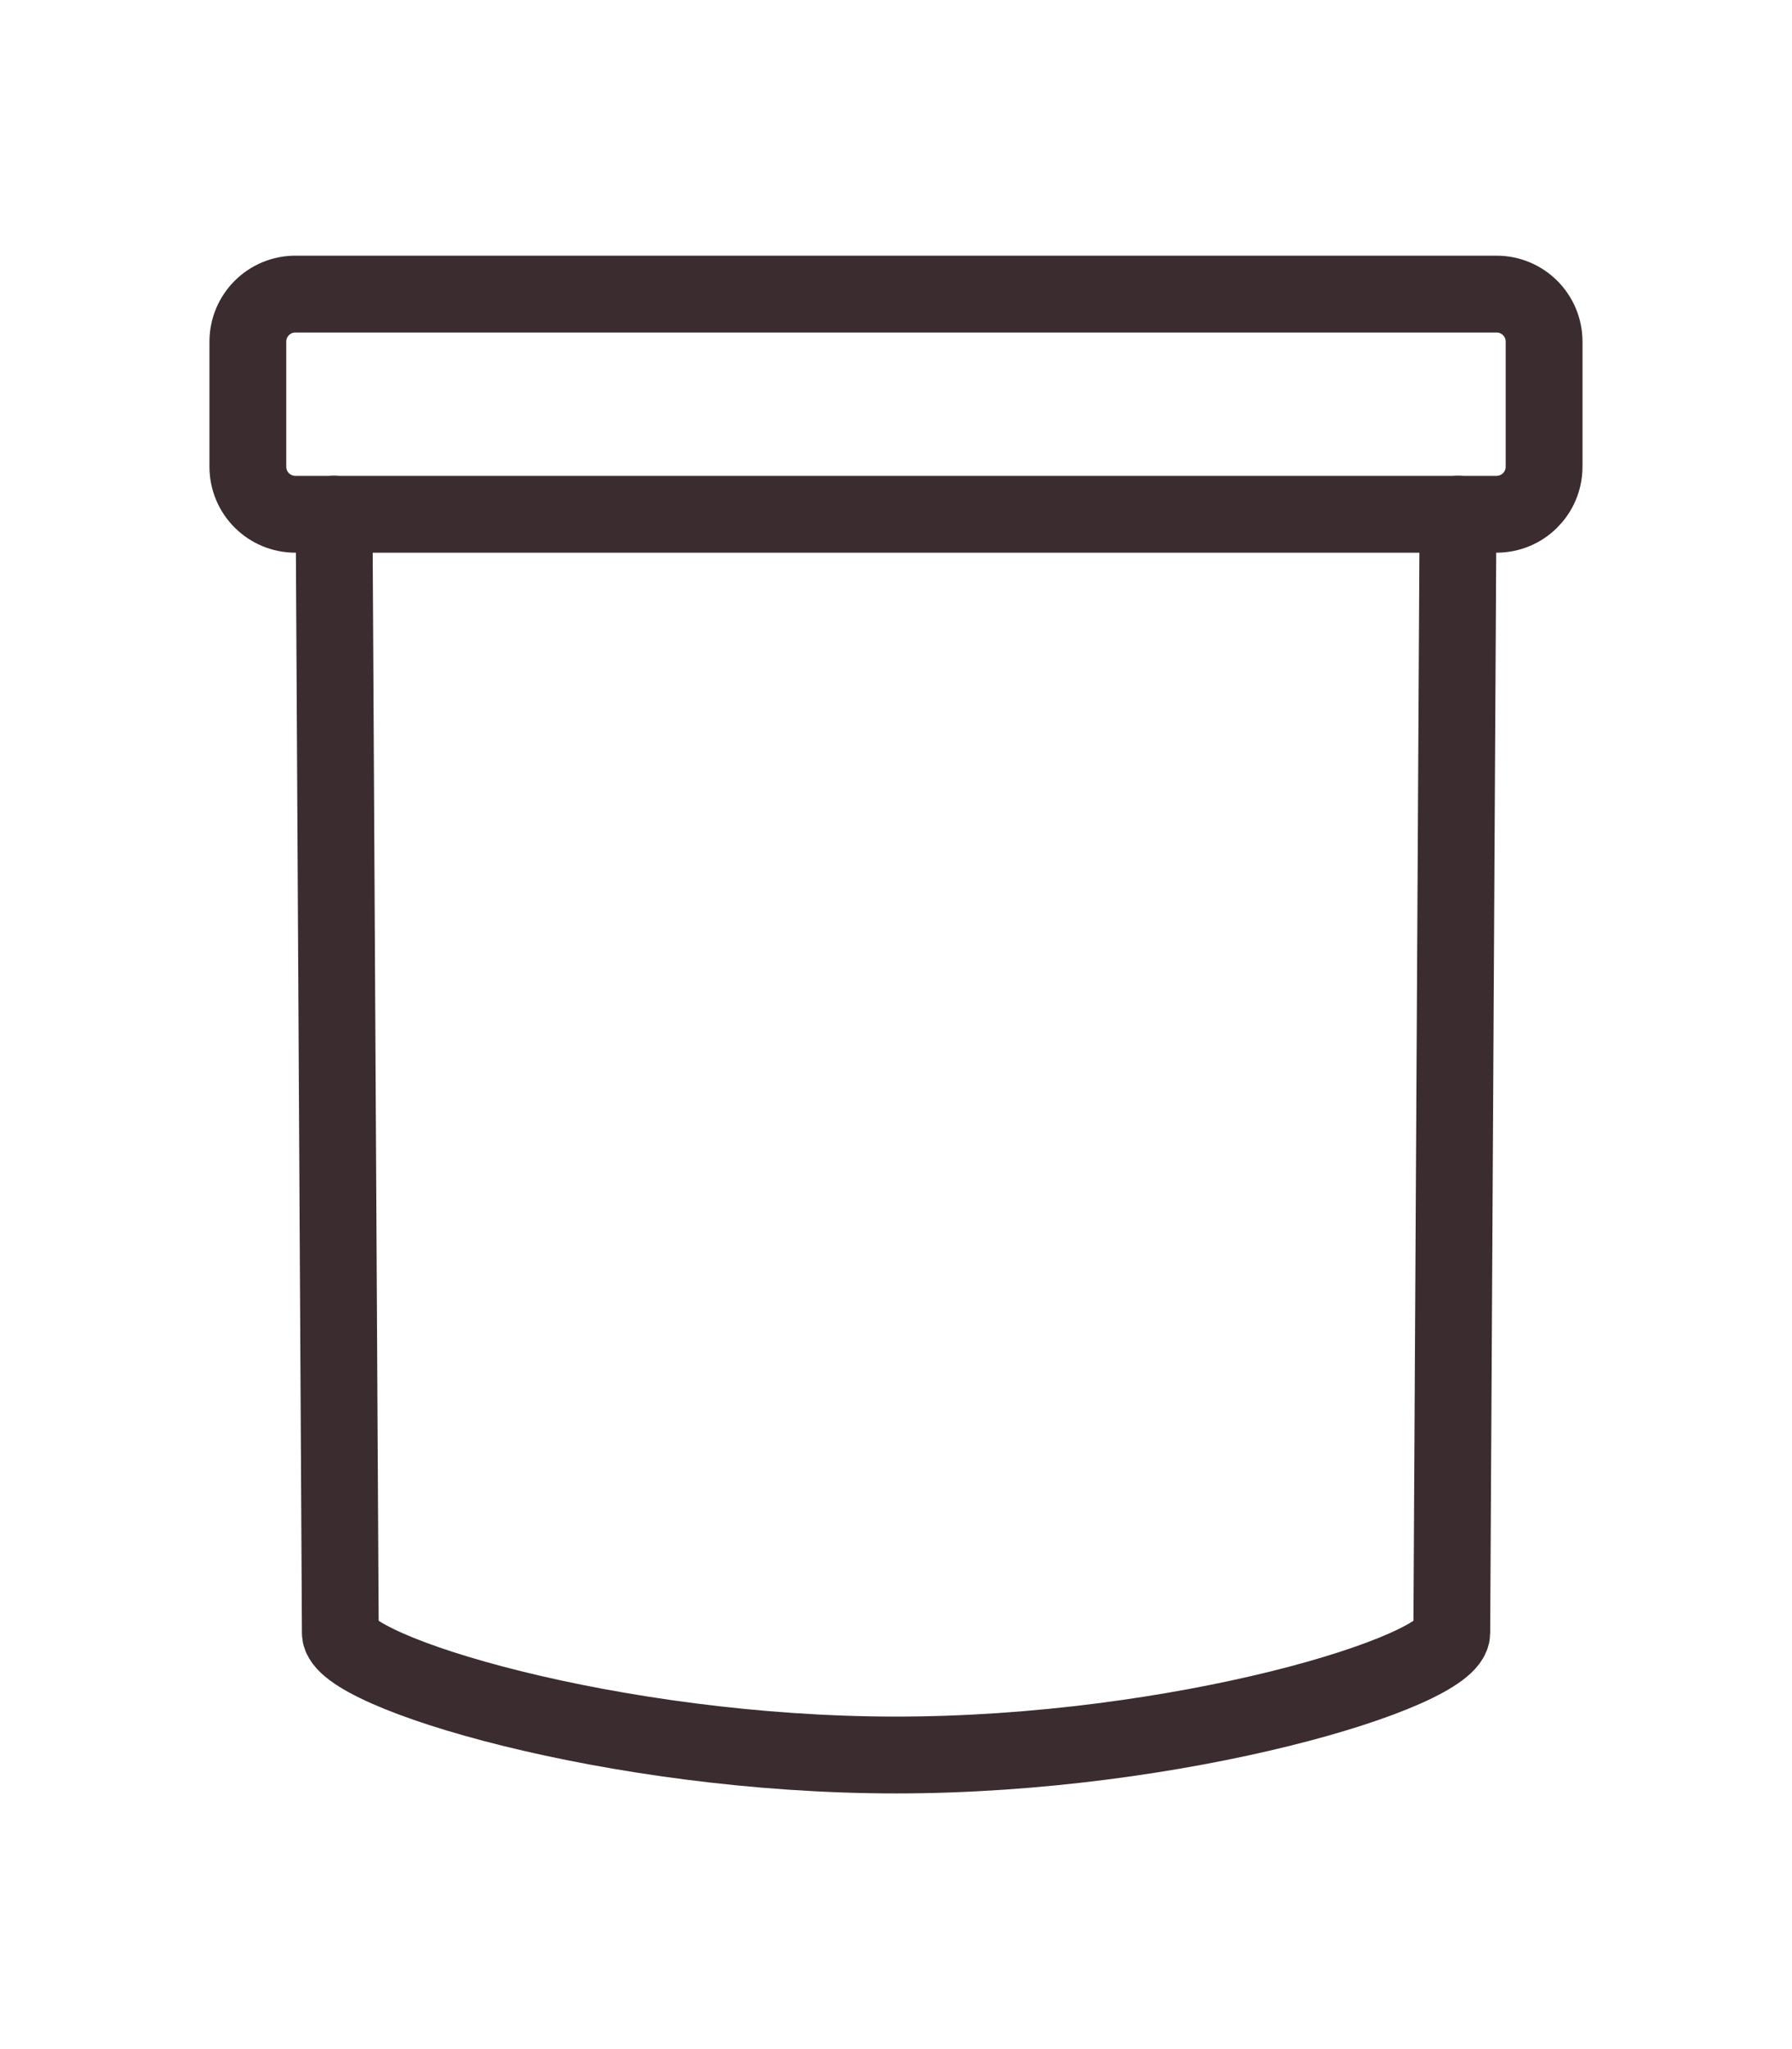
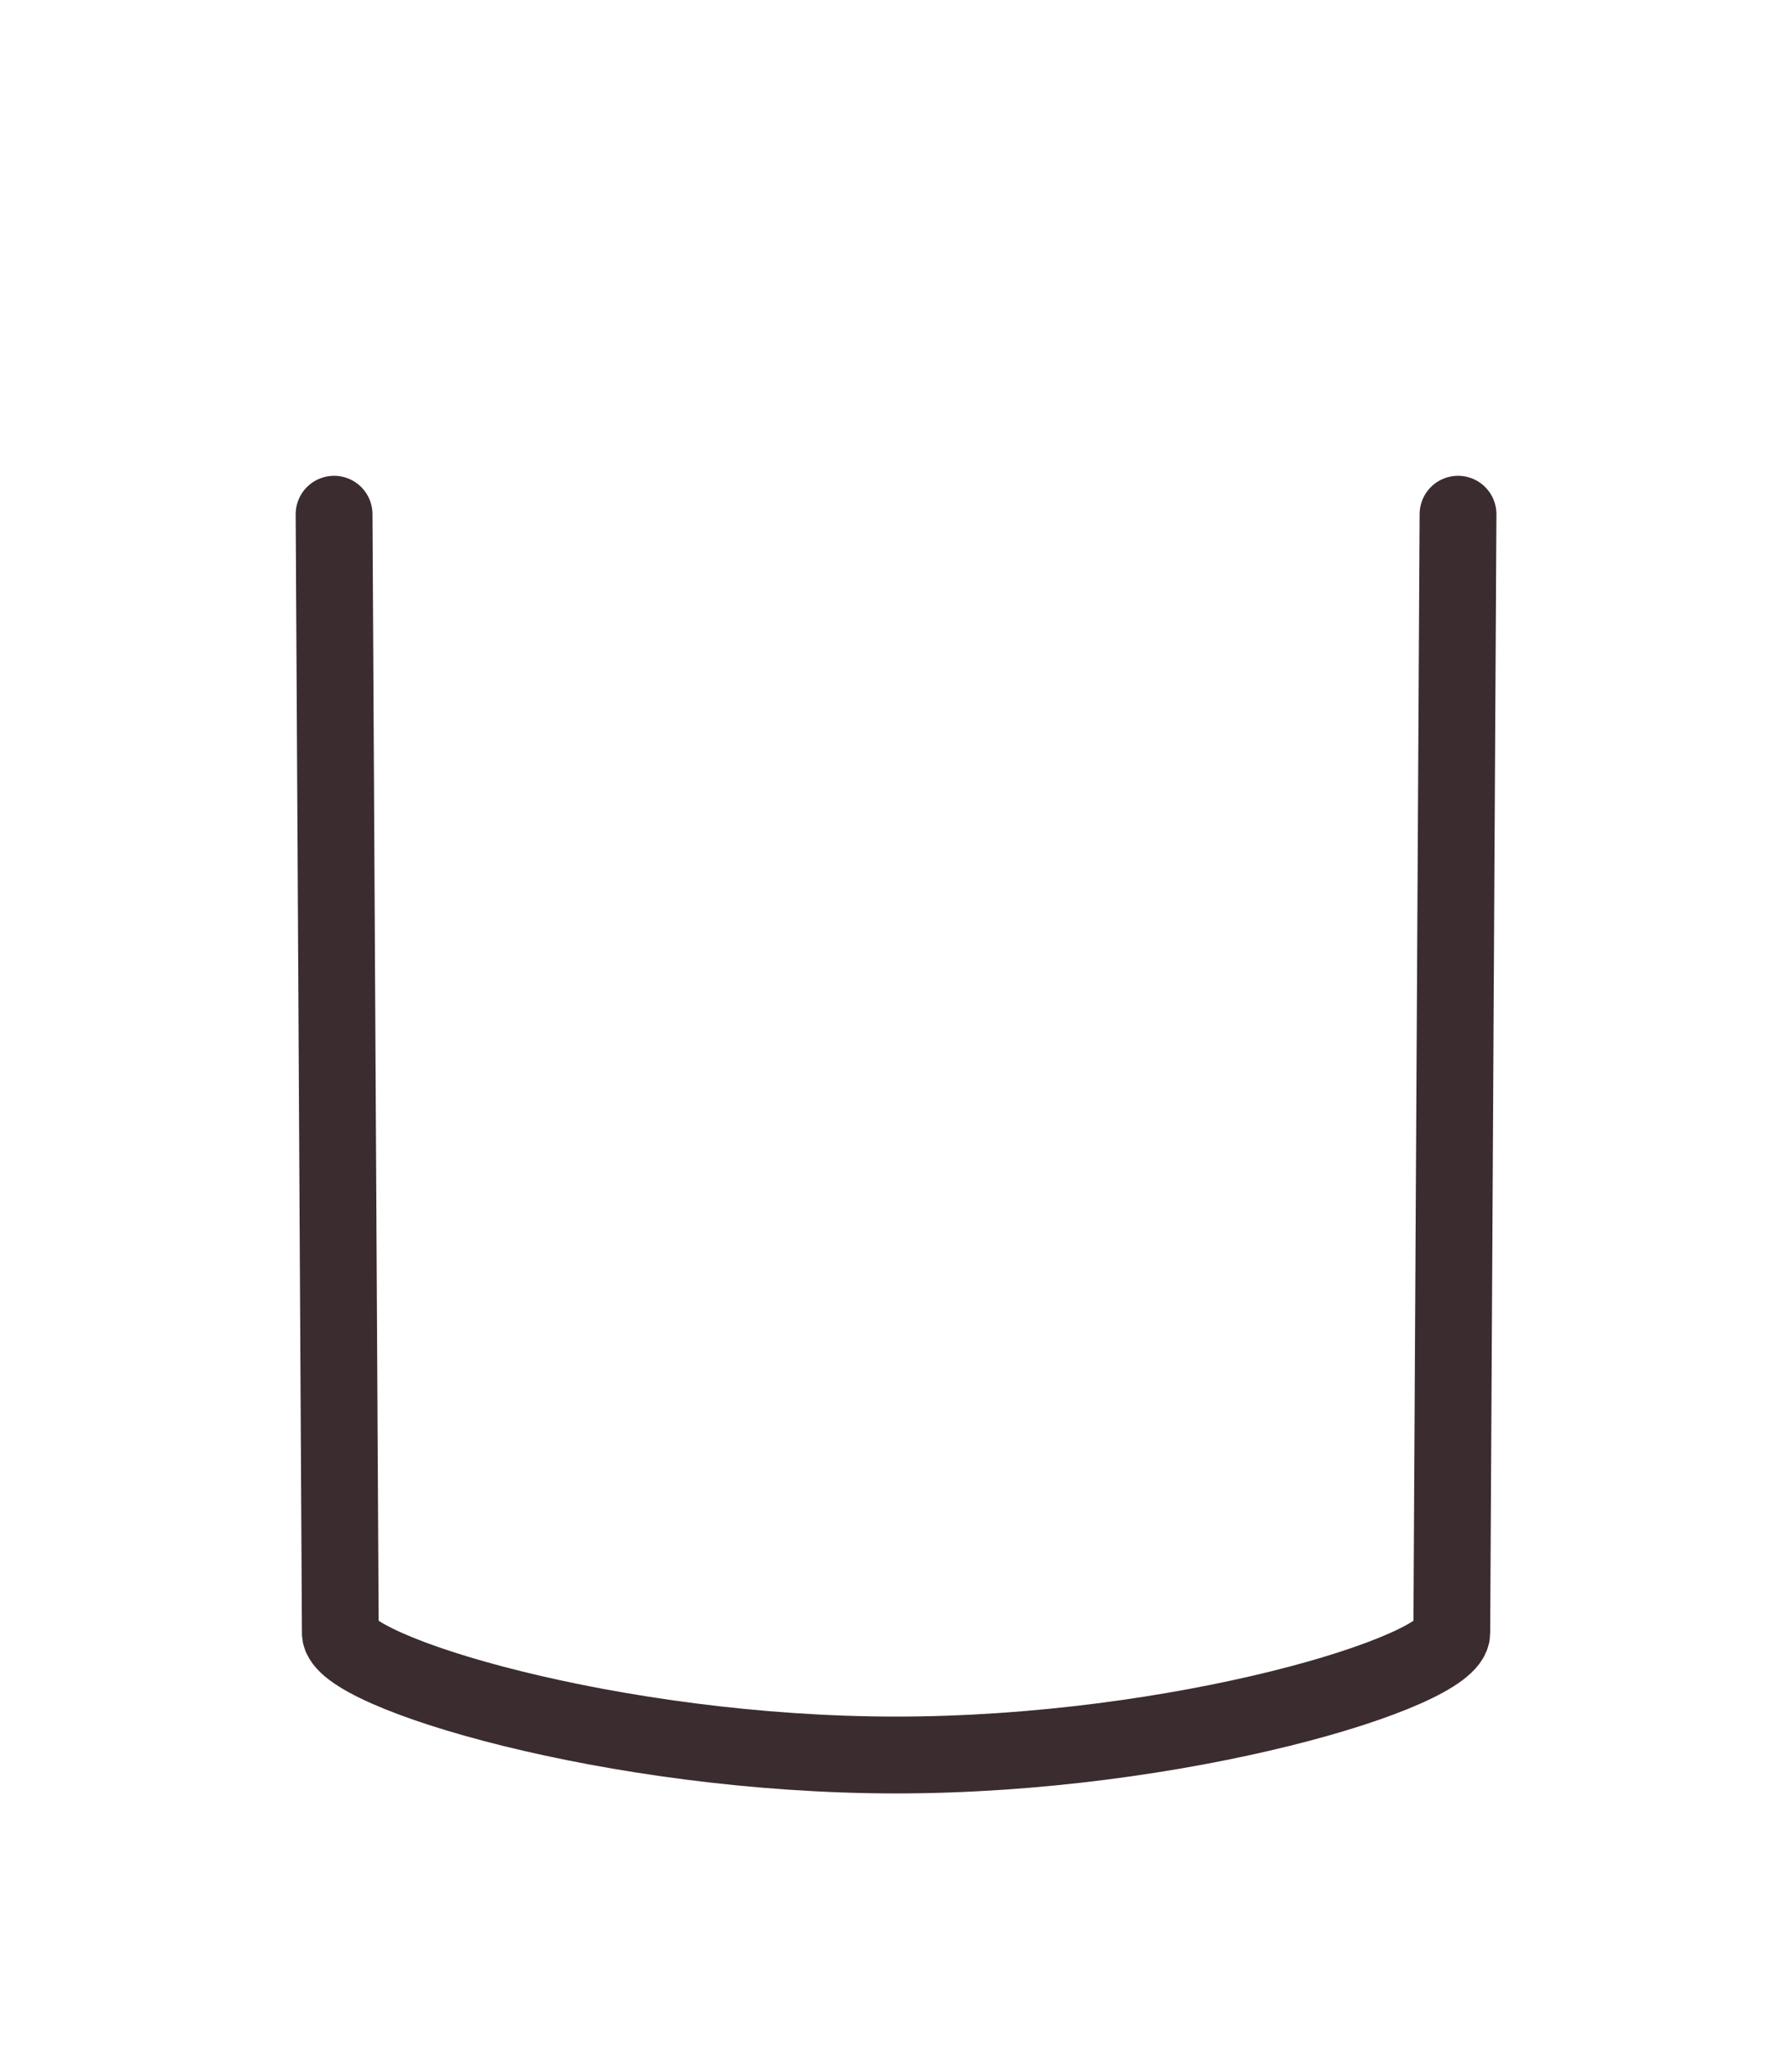
<svg xmlns="http://www.w3.org/2000/svg" version="1.1" id="Vrstva_1" x="0px" y="0px" width="35px" height="40px" viewBox="0 0 35 40" style="enable-background:new 0 0 35 40;" xml:space="preserve">
  <style type="text/css">
	.st0{fill:none;stroke:#3B2C2F;stroke-width:1.5;stroke-linecap:round;stroke-linejoin:round;}
</style>
  <g id="Group_450" transform="translate(0.75 0.75)">
    <path id="Path_391" class="st0" d="M5.775,9.288l0.122,21.839c0,0.76,5.335,2.382,10.855,2.382   s10.845-1.614,10.853-2.382l0.122-21.839" />
-     <path id="Path_392" class="st0" d="M5.019,4.991h23.461c0.513,0,0.928,0.416,0.928,0.928v2.447   c-0.003,0.511-0.418,0.923-0.928,0.923H5.019c-0.511,0-0.926-0.413-0.928-0.923V5.919   C4.091,5.406,4.507,4.991,5.019,4.991z" />
  </g>
</svg>